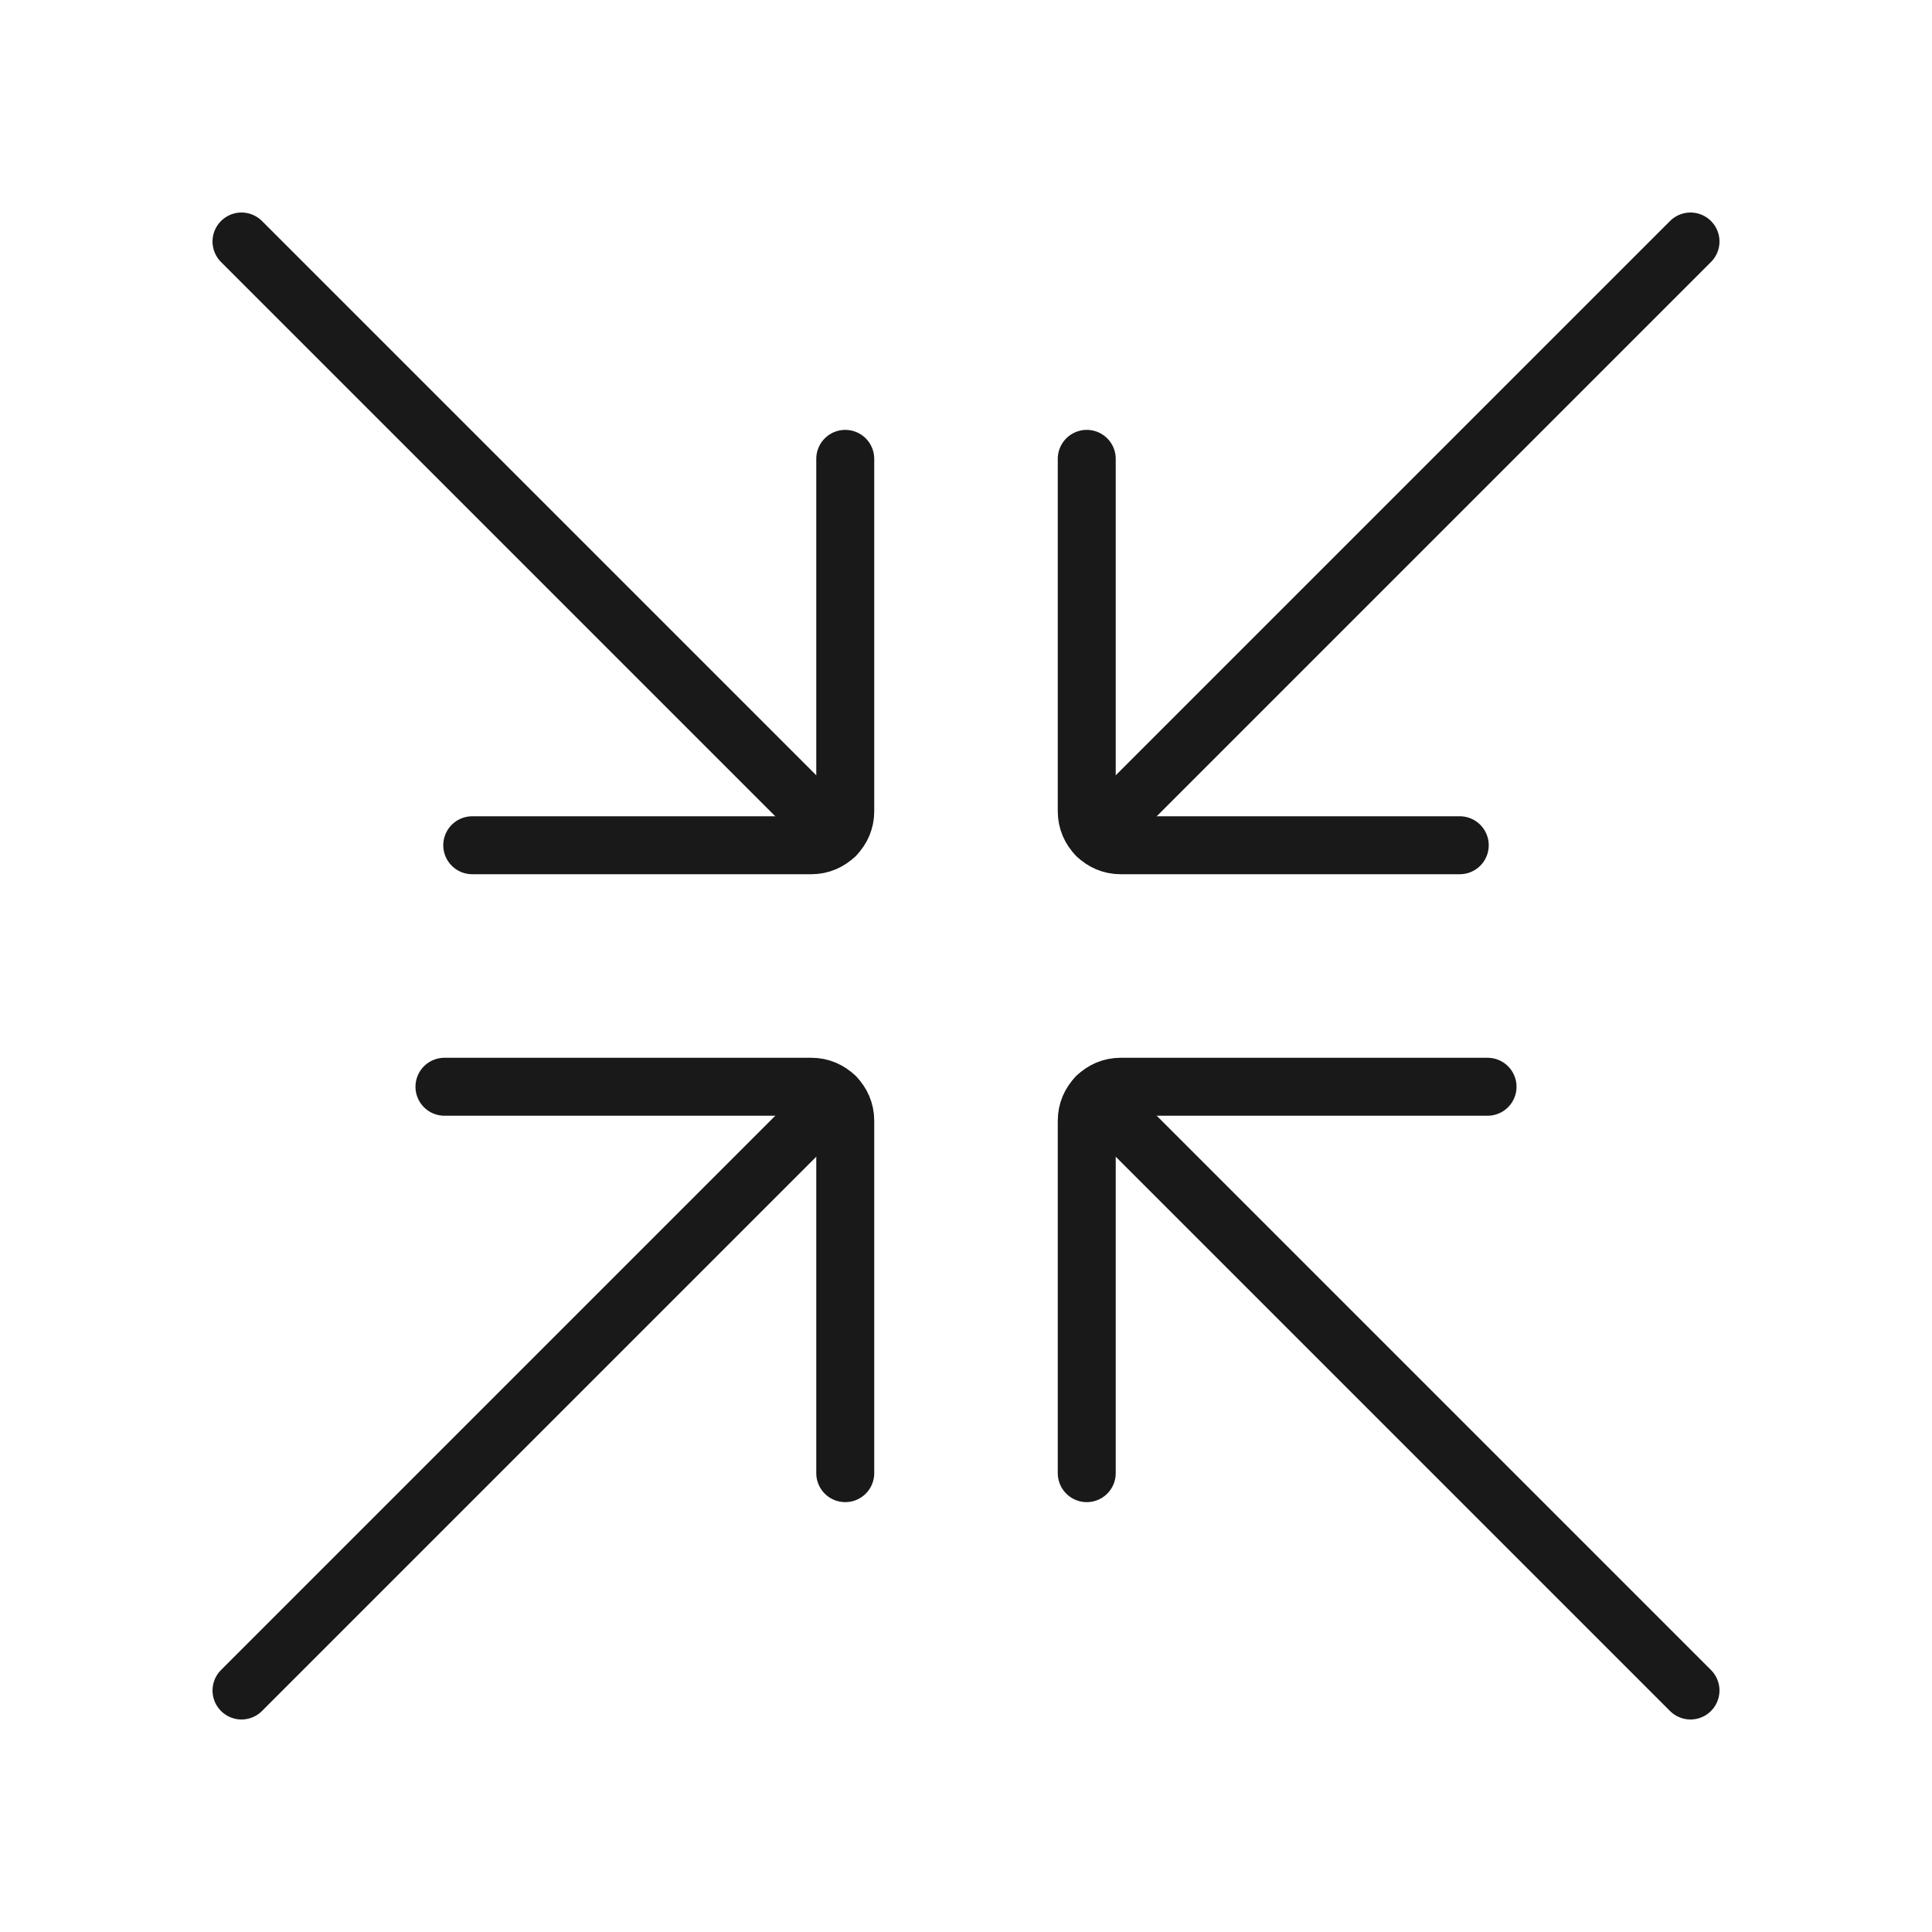
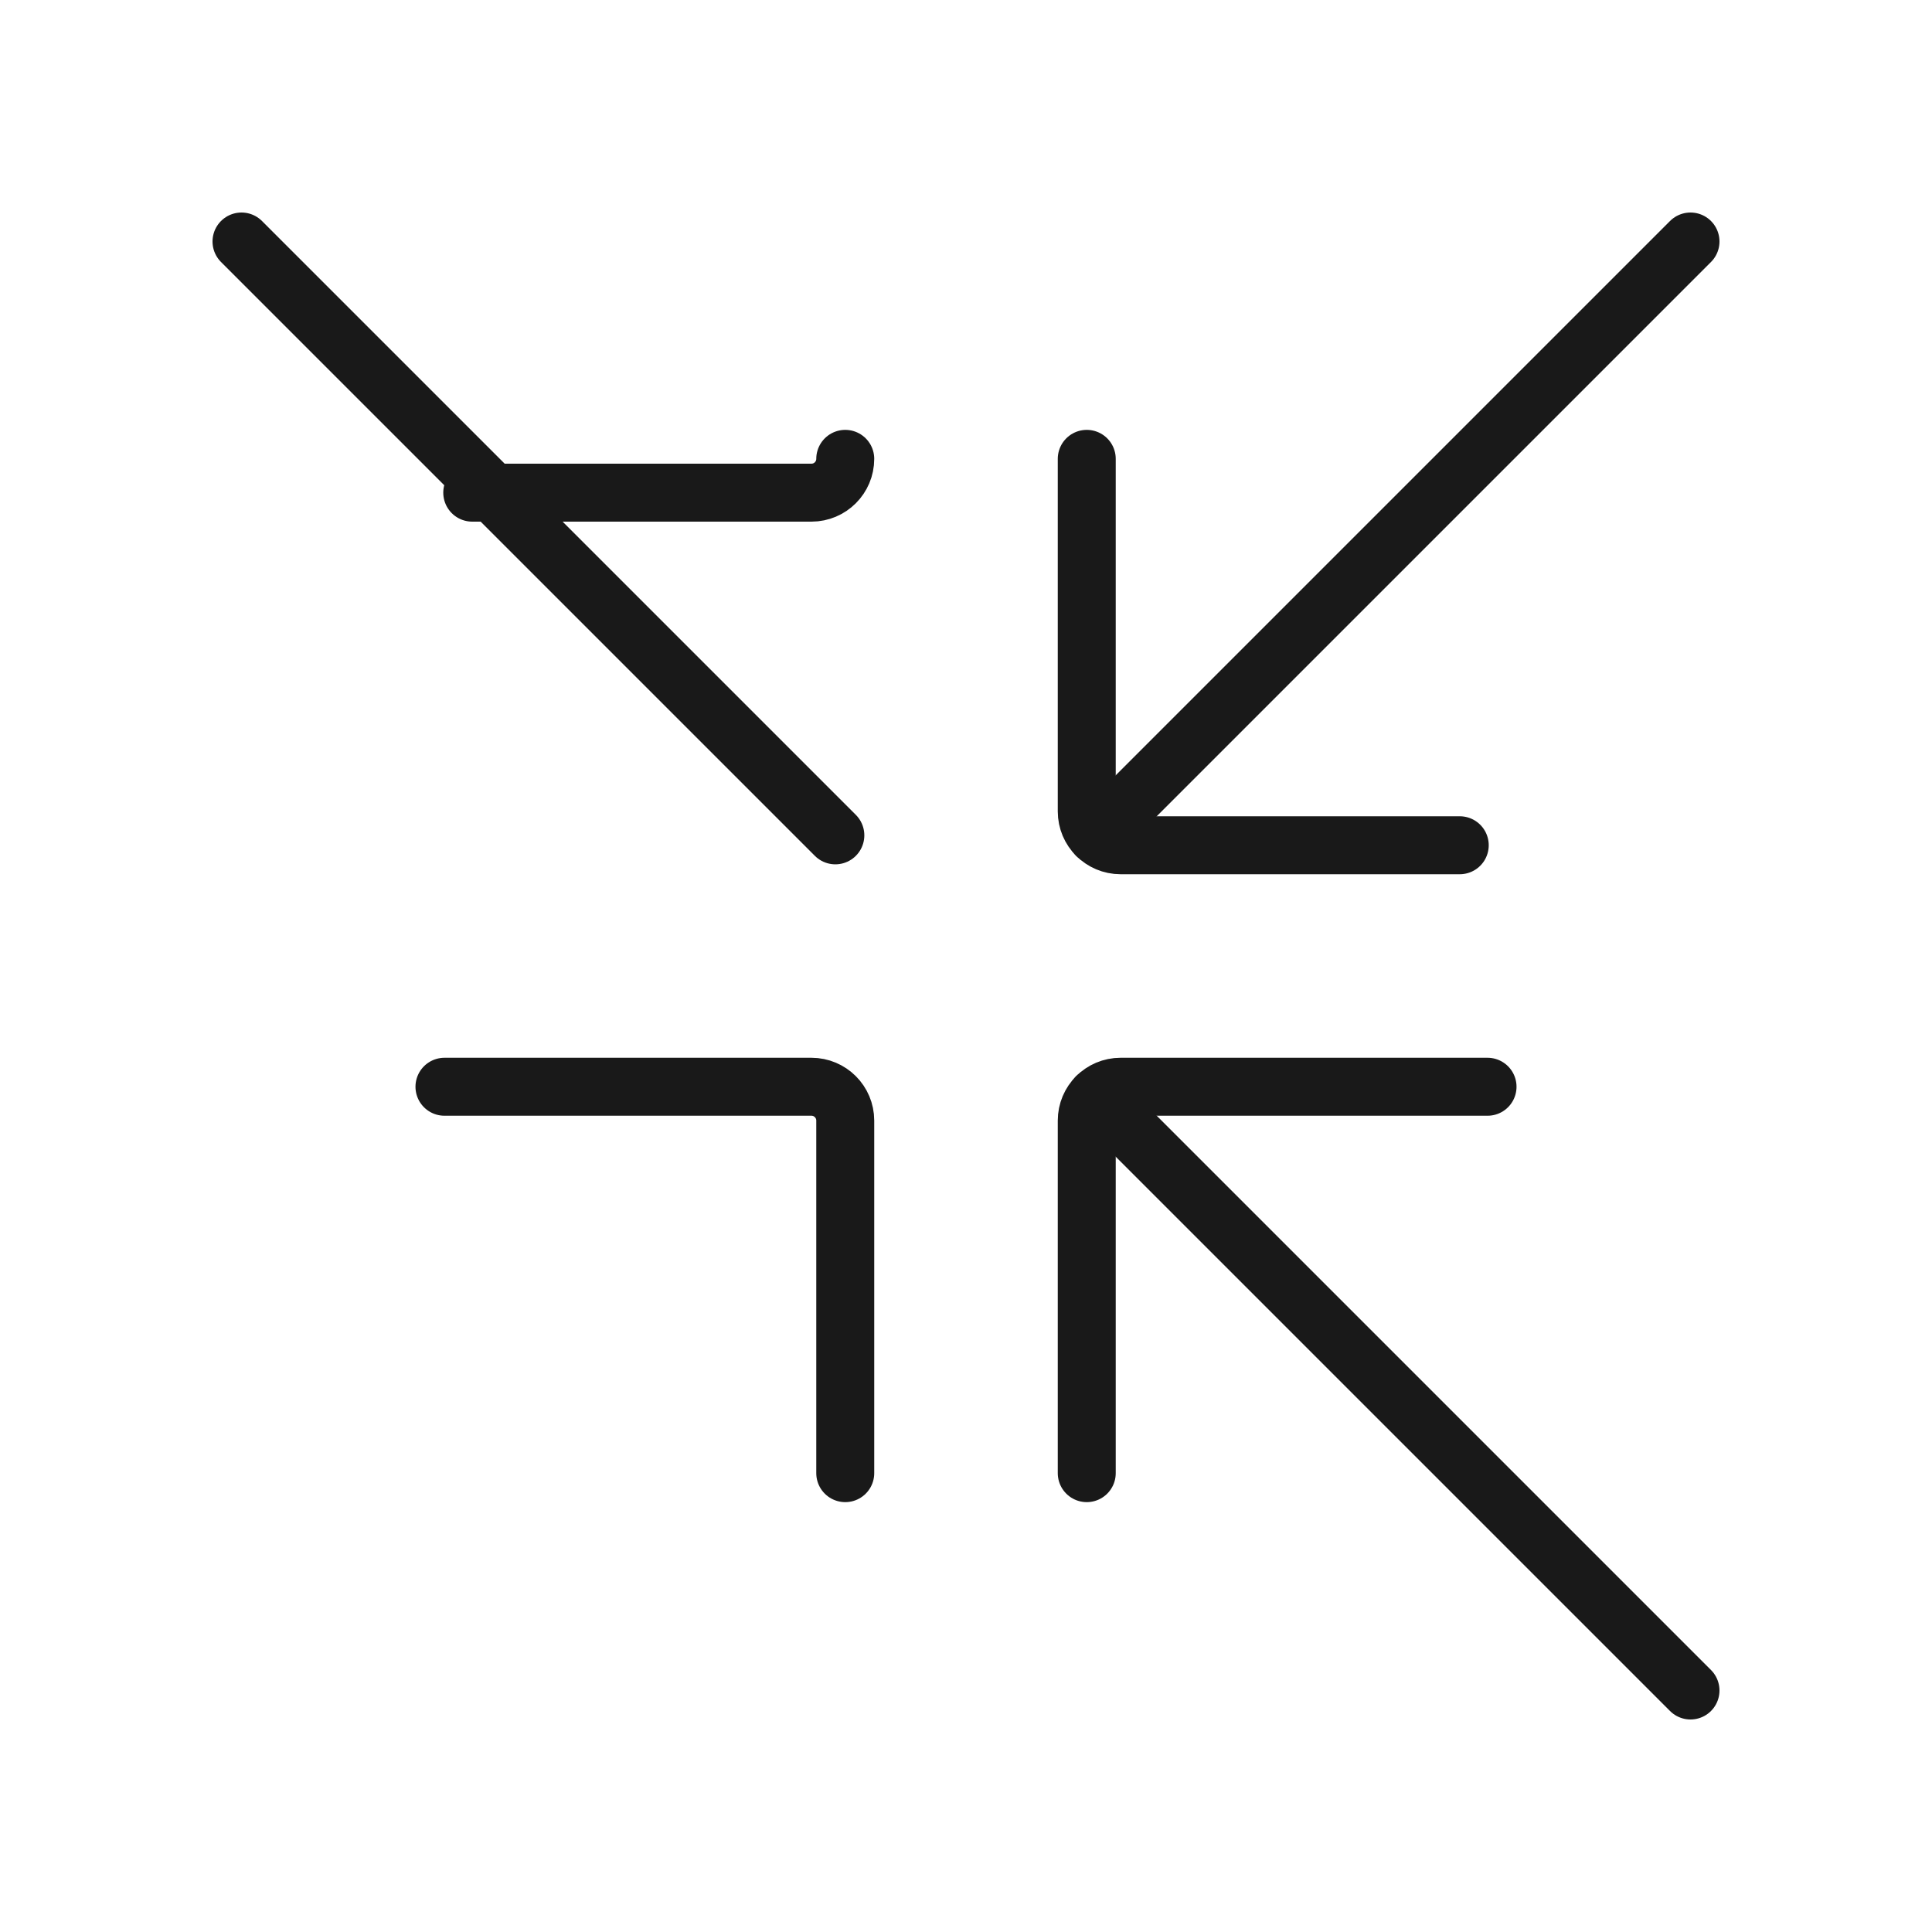
<svg xmlns="http://www.w3.org/2000/svg" id="arrow" viewBox="0 0 400 400">
  <g>
    <line x1="172.95" y1="172.95" x2="50" y2="50" fill="none" stroke="#191919" stroke-linecap="round" stroke-linejoin="round" stroke-width="12" />
-     <path d="M175,95v73c0,3.866-3.134,7-7,7h-70.227" fill="none" stroke="#191919" stroke-linecap="round" stroke-linejoin="round" stroke-width="12" />
+     <path d="M175,95c0,3.866-3.134,7-7,7h-70.227" fill="none" stroke="#191919" stroke-linecap="round" stroke-linejoin="round" stroke-width="12" />
  </g>
  <g>
-     <line x1="172.95" y1="227.05" x2="50" y2="350" fill="none" stroke="#191919" stroke-linecap="round" stroke-linejoin="round" stroke-width="12" />
    <path d="M92.02,225h75.98c3.866,0,7,3.134,7,7v73" fill="none" stroke="#191919" stroke-linecap="round" stroke-linejoin="round" stroke-width="12" />
  </g>
  <g>
    <line x1="227.05" y1="172.95" x2="350" y2="50" fill="none" stroke="#191919" stroke-linecap="round" stroke-linejoin="round" stroke-width="12" />
    <path d="M302.227,175h-70.227c-3.866,0-7-3.134-7-7v-73" fill="none" stroke="#191919" stroke-linecap="round" stroke-linejoin="round" stroke-width="12" />
  </g>
  <g>
    <line x1="227.05" y1="227.05" x2="350" y2="350" fill="none" stroke="#191919" stroke-linecap="round" stroke-linejoin="round" stroke-width="12" />
    <path d="M225,305v-73c0-3.866,3.134-7,7-7h75.98" fill="none" stroke="#191919" stroke-linecap="round" stroke-linejoin="round" stroke-width="12" />
  </g>
</svg>